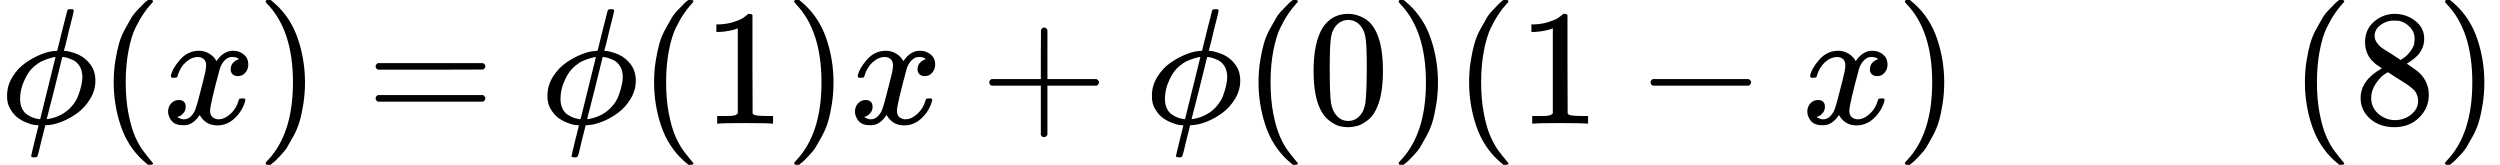
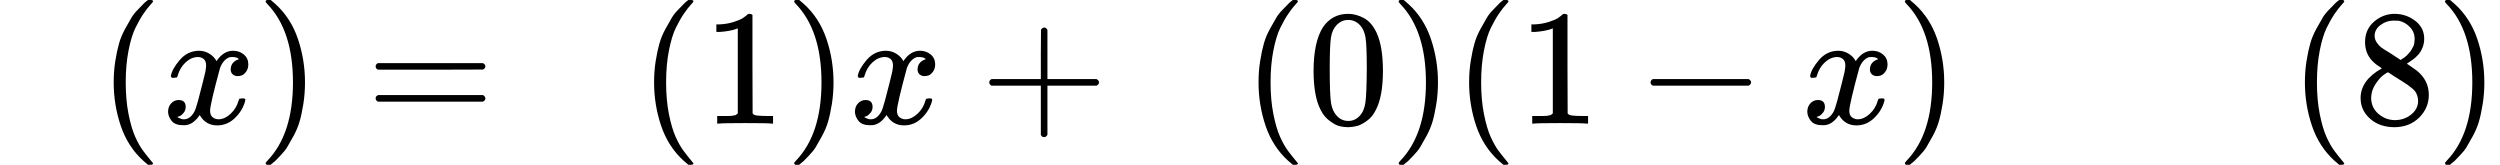
<svg xmlns="http://www.w3.org/2000/svg" xmlns:xlink="http://www.w3.org/1999/xlink" version="1.1" style="vertical-align: -0.566ex;" width="15172.4px" height="1000px" viewBox="0 -750 15172.4 1000">
  <defs>
-     <path id="MJX-70-TEX-I-1D719" d="M409 688Q413 694 421 694H429H442Q448 688 448 686Q448 679 418 563Q411 535 404 504T392 458L388 442Q388 441 397 441T429 435T477 418Q521 397 550 357T579 260T548 151T471 65T374 11T279 -10H275L251 -105Q245 -128 238 -160Q230 -192 227 -198T215 -205H209Q189 -205 189 -198Q189 -193 211 -103L234 -11Q234 -10 226 -10Q221 -10 206 -8T161 6T107 36T62 89T43 171Q43 231 76 284T157 370T254 422T342 441Q347 441 348 445L378 567Q409 686 409 688ZM122 150Q122 116 134 91T167 53T203 35T237 27H244L337 404Q333 404 326 403T297 395T255 379T211 350T170 304Q152 276 137 237Q122 191 122 150ZM500 282Q500 320 484 347T444 385T405 400T381 404H378L332 217L284 29Q284 27 285 27Q293 27 317 33T357 47Q400 66 431 100T475 170T494 234T500 282Z" />
    <path id="MJX-70-TEX-N-28" d="M94 250Q94 319 104 381T127 488T164 576T202 643T244 695T277 729T302 750H315H319Q333 750 333 741Q333 738 316 720T275 667T226 581T184 443T167 250T184 58T225 -81T274 -167T316 -220T333 -241Q333 -250 318 -250H315H302L274 -226Q180 -141 137 -14T94 250Z" />
    <path id="MJX-70-TEX-I-1D465" d="M52 289Q59 331 106 386T222 442Q257 442 286 424T329 379Q371 442 430 442Q467 442 494 420T522 361Q522 332 508 314T481 292T458 288Q439 288 427 299T415 328Q415 374 465 391Q454 404 425 404Q412 404 406 402Q368 386 350 336Q290 115 290 78Q290 50 306 38T341 26Q378 26 414 59T463 140Q466 150 469 151T485 153H489Q504 153 504 145Q504 144 502 134Q486 77 440 33T333 -11Q263 -11 227 52Q186 -10 133 -10H127Q78 -10 57 16T35 71Q35 103 54 123T99 143Q142 143 142 101Q142 81 130 66T107 46T94 41L91 40Q91 39 97 36T113 29T132 26Q168 26 194 71Q203 87 217 139T245 247T261 313Q266 340 266 352Q266 380 251 392T217 404Q177 404 142 372T93 290Q91 281 88 280T72 278H58Q52 284 52 289Z" />
    <path id="MJX-70-TEX-N-29" d="M60 749L64 750Q69 750 74 750H86L114 726Q208 641 251 514T294 250Q294 182 284 119T261 12T224 -76T186 -143T145 -194T113 -227T90 -246Q87 -249 86 -250H74Q66 -250 63 -250T58 -247T55 -238Q56 -237 66 -225Q221 -64 221 250T66 725Q56 737 55 738Q55 746 60 749Z" />
    <path id="MJX-70-TEX-N-3D" d="M56 347Q56 360 70 367H707Q722 359 722 347Q722 336 708 328L390 327H72Q56 332 56 347ZM56 153Q56 168 72 173H708Q722 163 722 153Q722 140 707 133H70Q56 140 56 153Z" />
    <path id="MJX-70-TEX-N-31" d="M213 578L200 573Q186 568 160 563T102 556H83V602H102Q149 604 189 617T245 641T273 663Q275 666 285 666Q294 666 302 660V361L303 61Q310 54 315 52T339 48T401 46H427V0H416Q395 3 257 3Q121 3 100 0H88V46H114Q136 46 152 46T177 47T193 50T201 52T207 57T213 61V578Z" />
    <path id="MJX-70-TEX-N-2B" d="M56 237T56 250T70 270H369V420L370 570Q380 583 389 583Q402 583 409 568V270H707Q722 262 722 250T707 230H409V-68Q401 -82 391 -82H389H387Q375 -82 369 -68V230H70Q56 237 56 250Z" />
    <path id="MJX-70-TEX-N-30" d="M96 585Q152 666 249 666Q297 666 345 640T423 548Q460 465 460 320Q460 165 417 83Q397 41 362 16T301 -15T250 -22Q224 -22 198 -16T137 16T82 83Q39 165 39 320Q39 494 96 585ZM321 597Q291 629 250 629Q208 629 178 597Q153 571 145 525T137 333Q137 175 145 125T181 46Q209 16 250 16Q290 16 318 46Q347 76 354 130T362 333Q362 478 354 524T321 597Z" />
    <path id="MJX-70-TEX-N-2212" d="M84 237T84 250T98 270H679Q694 262 694 250T679 230H98Q84 237 84 250Z" />
    <path id="MJX-70-TEX-N-38" d="M70 417T70 494T124 618T248 666Q319 666 374 624T429 515Q429 485 418 459T392 417T361 389T335 371T324 363L338 354Q352 344 366 334T382 323Q457 264 457 174Q457 95 399 37T249 -22Q159 -22 101 29T43 155Q43 263 172 335L154 348Q133 361 127 368Q70 417 70 494ZM286 386L292 390Q298 394 301 396T311 403T323 413T334 425T345 438T355 454T364 471T369 491T371 513Q371 556 342 586T275 624Q268 625 242 625Q201 625 165 599T128 534Q128 511 141 492T167 463T217 431Q224 426 228 424L286 386ZM250 21Q308 21 350 55T392 137Q392 154 387 169T375 194T353 216T330 234T301 253T274 270Q260 279 244 289T218 306L210 311Q204 311 181 294T133 239T107 157Q107 98 150 60T250 21Z" />
  </defs>
  <g stroke="currentColor" fill="currentColor" stroke-width="0" transform="scale(1,-1)">
    <g>
      <g>
        <g>
          <g>
            <g>
              <use xlink:href="#MJX-70-TEX-I-1D719" />
            </g>
            <g transform="translate(596,0)">
              <use xlink:href="#MJX-70-TEX-N-28" />
            </g>
            <g transform="translate(985,0)">
              <use xlink:href="#MJX-70-TEX-I-1D465" />
            </g>
            <g transform="translate(1557,0)">
              <use xlink:href="#MJX-70-TEX-N-29" />
            </g>
            <g transform="translate(2223.8,0)">
              <use xlink:href="#MJX-70-TEX-N-3D" />
            </g>
            <g transform="translate(3279.6,0)">
              <use xlink:href="#MJX-70-TEX-I-1D719" />
            </g>
            <g transform="translate(3875.6,0)">
              <use xlink:href="#MJX-70-TEX-N-28" />
            </g>
            <g transform="translate(4264.6,0)">
              <use xlink:href="#MJX-70-TEX-N-31" />
            </g>
            <g transform="translate(4764.6,0)">
              <use xlink:href="#MJX-70-TEX-N-29" />
            </g>
            <g transform="translate(5153.6,0)">
              <use xlink:href="#MJX-70-TEX-I-1D465" />
            </g>
            <g transform="translate(5947.8,0)">
              <use xlink:href="#MJX-70-TEX-N-2B" />
            </g>
            <g transform="translate(6948,0)">
              <use xlink:href="#MJX-70-TEX-I-1D719" />
            </g>
            <g transform="translate(7544,0)">
              <use xlink:href="#MJX-70-TEX-N-28" />
            </g>
            <g transform="translate(7933,0)">
              <use xlink:href="#MJX-70-TEX-N-30" />
            </g>
            <g transform="translate(8433,0)">
              <use xlink:href="#MJX-70-TEX-N-29" />
            </g>
            <g transform="translate(8822,0)">
              <use xlink:href="#MJX-70-TEX-N-28" />
            </g>
            <g transform="translate(9211,0)">
              <use xlink:href="#MJX-70-TEX-N-31" />
            </g>
            <g transform="translate(9933.2,0)">
              <use xlink:href="#MJX-70-TEX-N-2212" />
            </g>
            <g transform="translate(10933.4,0)">
              <use xlink:href="#MJX-70-TEX-I-1D465" />
            </g>
            <g transform="translate(11505.4,0)">
              <use xlink:href="#MJX-70-TEX-N-29" />
            </g>
            <g transform="translate(11894.4,0)">
              <g />
            </g>
            <g transform="translate(13894.4,0)">
              <use xlink:href="#MJX-70-TEX-N-28" />
              <use xlink:href="#MJX-70-TEX-N-38" transform="translate(389,0)" />
              <use xlink:href="#MJX-70-TEX-N-29" transform="translate(889,0)" />
            </g>
          </g>
        </g>
      </g>
    </g>
  </g>
</svg>